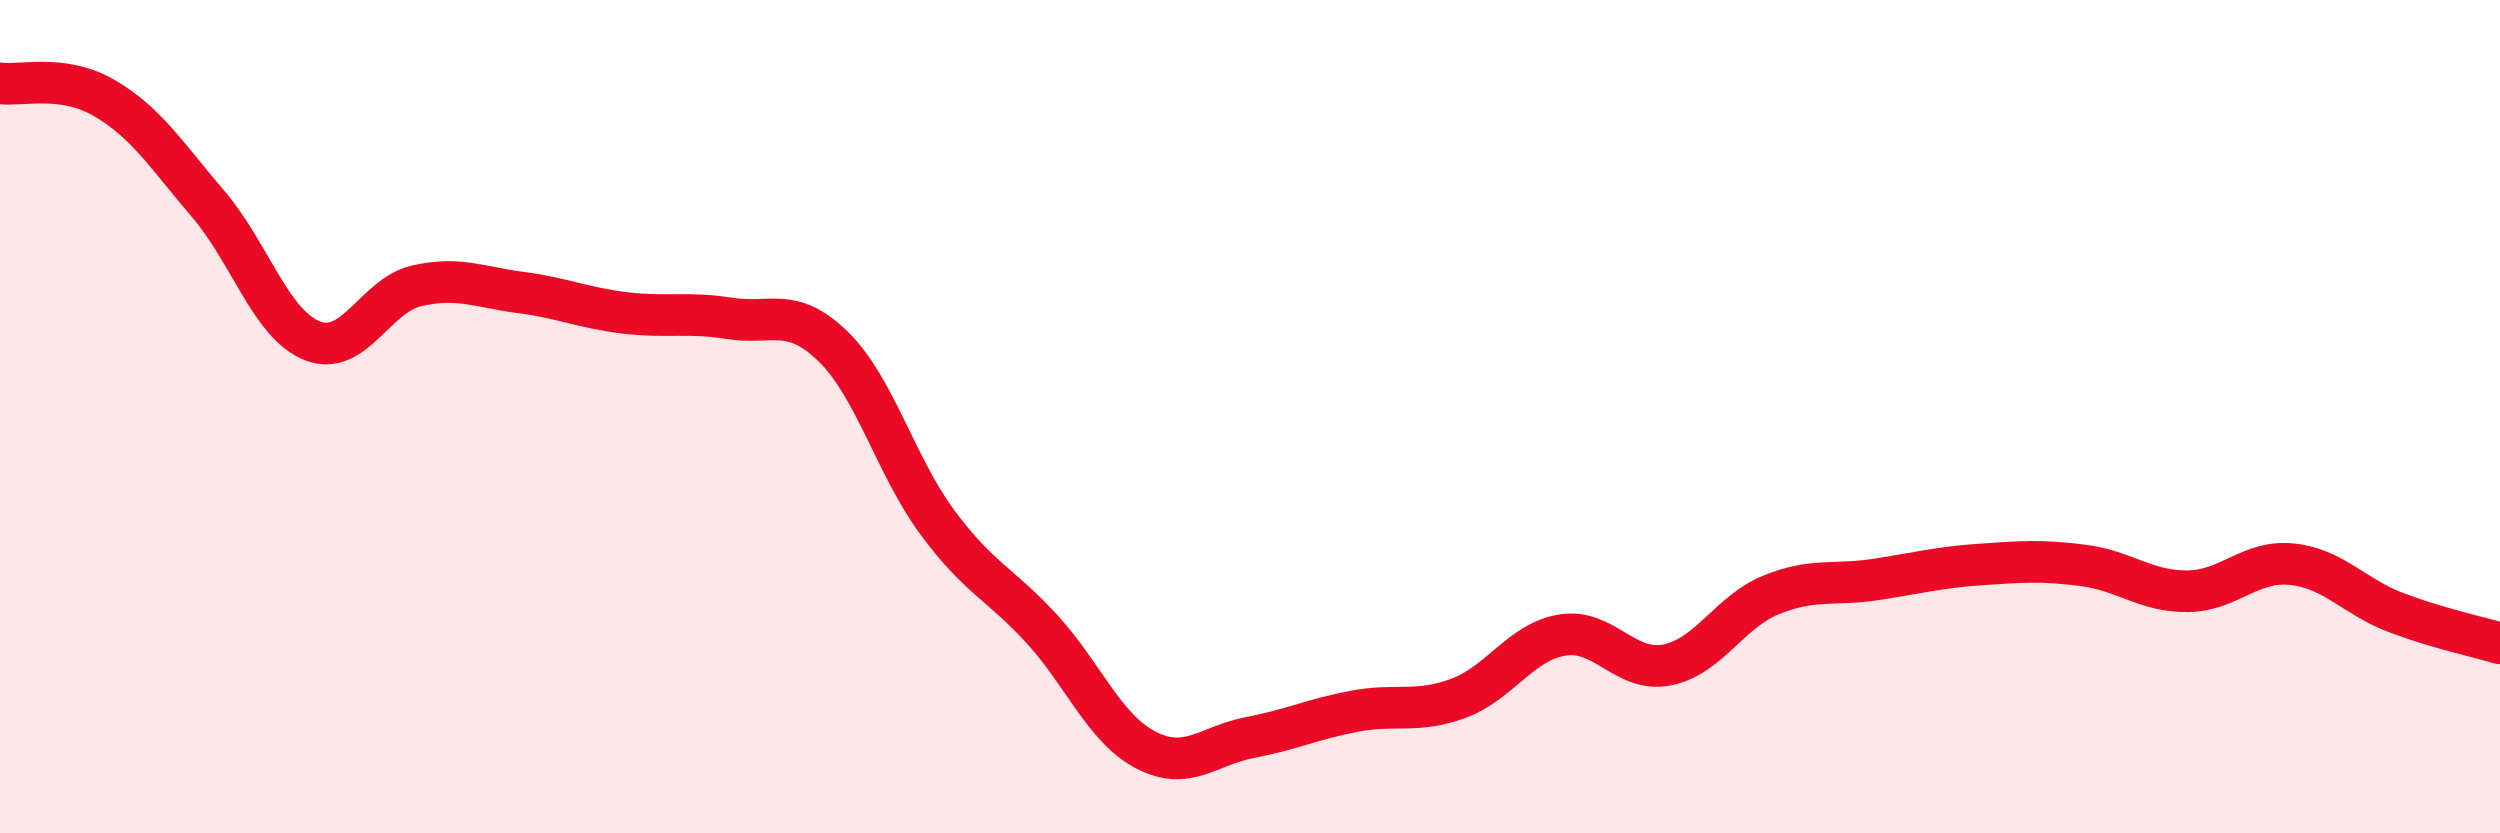
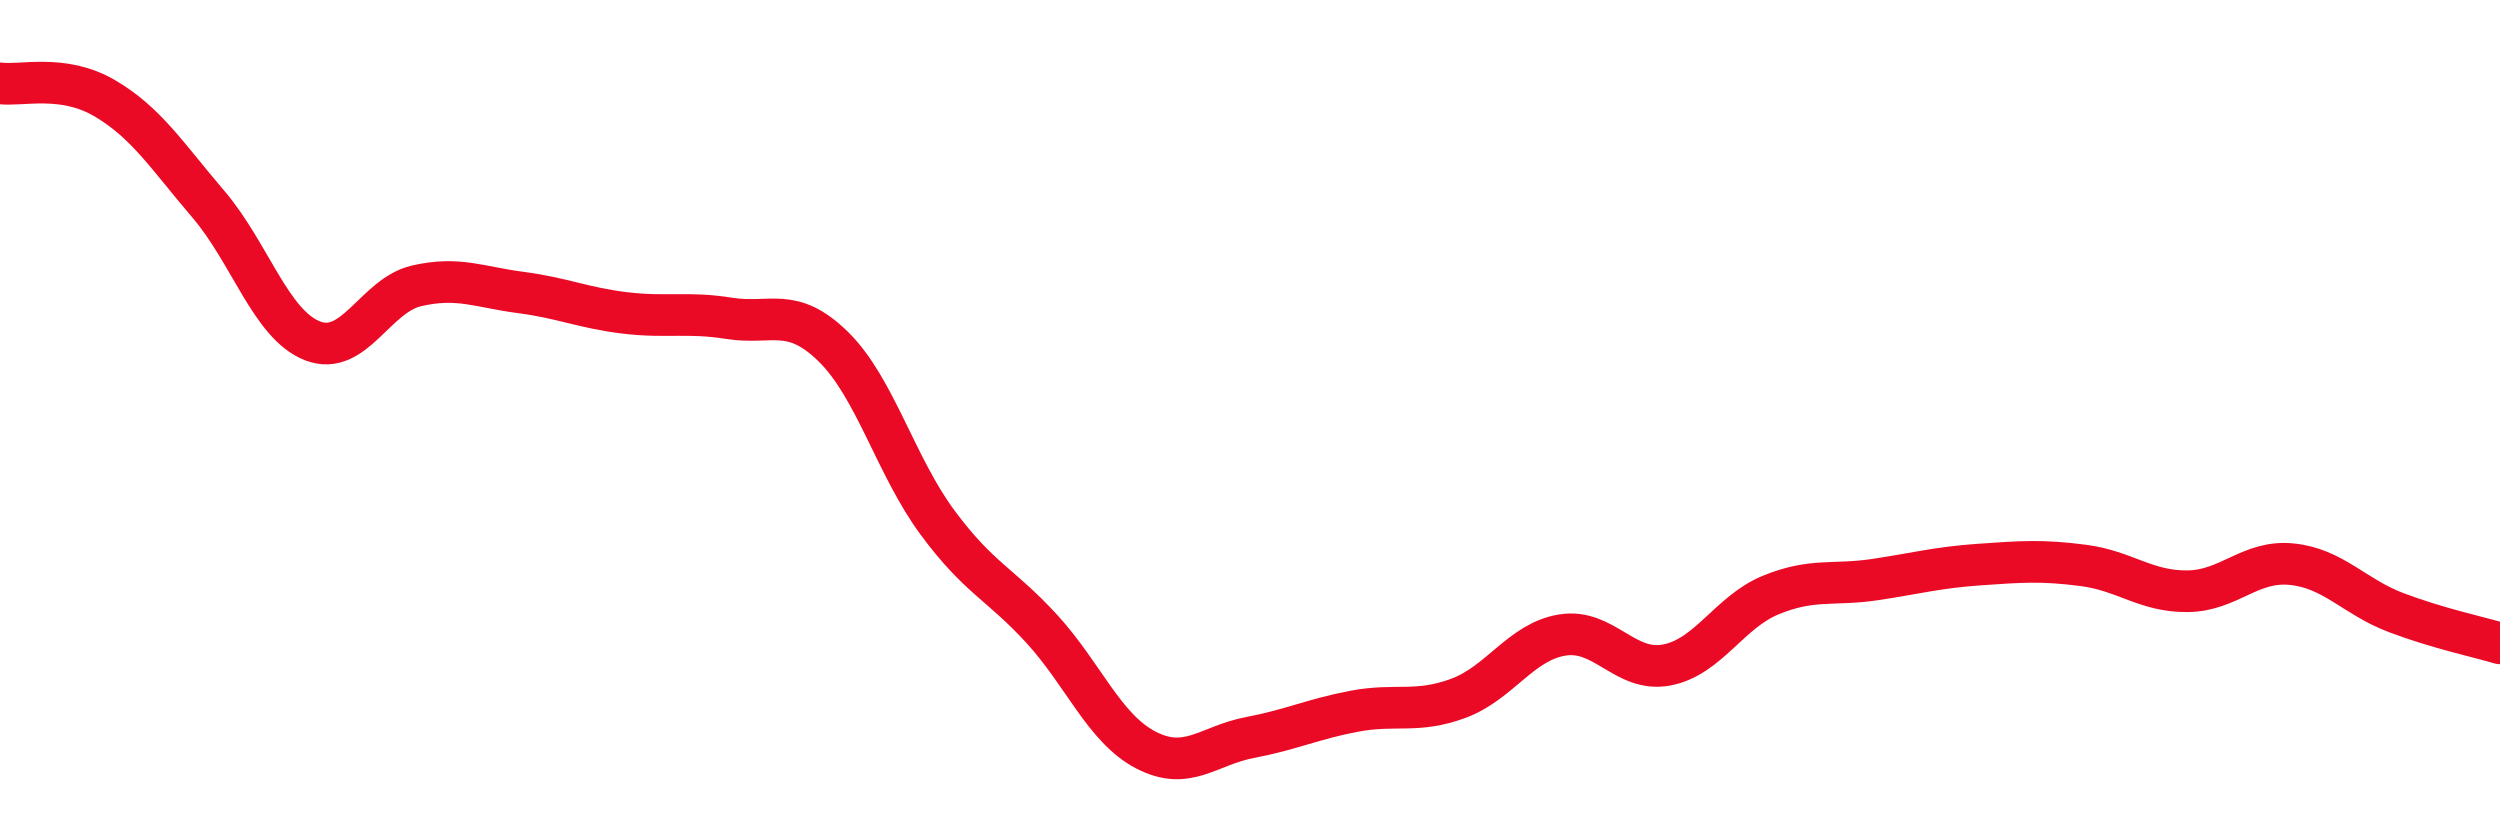
<svg xmlns="http://www.w3.org/2000/svg" width="60" height="20" viewBox="0 0 60 20">
-   <path d="M 0,2 C 0.5,2.07 1.5,1.77 2.5,2.35 C 3.5,2.93 4,3.73 5,4.9 C 6,6.07 6.5,7.79 7.5,8.18 C 8.5,8.57 9,7.09 10,6.86 C 11,6.63 11.5,6.89 12.5,7.02 C 13.5,7.15 14,7.39 15,7.51 C 16,7.63 16.5,7.48 17.5,7.64 C 18.5,7.8 19,7.34 20,8.32 C 21,9.3 21.5,11.19 22.5,12.54 C 23.5,13.89 24,14 25,15.09 C 26,16.18 26.5,17.48 27.5,18 C 28.5,18.52 29,17.89 30,17.7 C 31,17.51 31.5,17.26 32.5,17.07 C 33.5,16.88 34,17.13 35,16.76 C 36,16.39 36.5,15.4 37.5,15.24 C 38.5,15.08 39,16.15 40,15.96 C 41,15.77 41.5,14.69 42.5,14.28 C 43.5,13.87 44,14.06 45,13.91 C 46,13.76 46.5,13.62 47.5,13.55 C 48.5,13.48 49,13.44 50,13.57 C 51,13.7 51.5,14.2 52.5,14.19 C 53.5,14.18 54,13.44 55,13.54 C 56,13.64 56.5,14.32 57.5,14.7 C 58.5,15.08 59.5,15.29 60,15.44L60 20L0 20Z" fill="#EB0A25" opacity="0.1" stroke-linecap="round" stroke-linejoin="round" />
  <path d="M 0,2 C 0.5,2.07 1.5,1.77 2.5,2.35 C 3.5,2.93 4,3.73 5,4.9 C 6,6.07 6.5,7.79 7.5,8.18 C 8.5,8.57 9,7.09 10,6.86 C 11,6.63 11.5,6.89 12.5,7.02 C 13.5,7.15 14,7.39 15,7.51 C 16,7.63 16.5,7.48 17.5,7.64 C 18.5,7.8 19,7.34 20,8.32 C 21,9.3 21.5,11.19 22.5,12.54 C 23.5,13.89 24,14 25,15.09 C 26,16.18 26.5,17.48 27.5,18 C 28.5,18.52 29,17.89 30,17.7 C 31,17.51 31.5,17.26 32.5,17.07 C 33.5,16.88 34,17.13 35,16.76 C 36,16.39 36.5,15.4 37.5,15.24 C 38.5,15.08 39,16.15 40,15.96 C 41,15.77 41.5,14.69 42.5,14.28 C 43.5,13.87 44,14.06 45,13.91 C 46,13.76 46.5,13.62 47.5,13.55 C 48.5,13.48 49,13.44 50,13.57 C 51,13.7 51.5,14.2 52.5,14.19 C 53.5,14.18 54,13.44 55,13.54 C 56,13.64 56.5,14.32 57.5,14.7 C 58.5,15.08 59.5,15.29 60,15.44" stroke="#EB0A25" stroke-width="1" fill="none" stroke-linecap="round" stroke-linejoin="round" />
</svg>